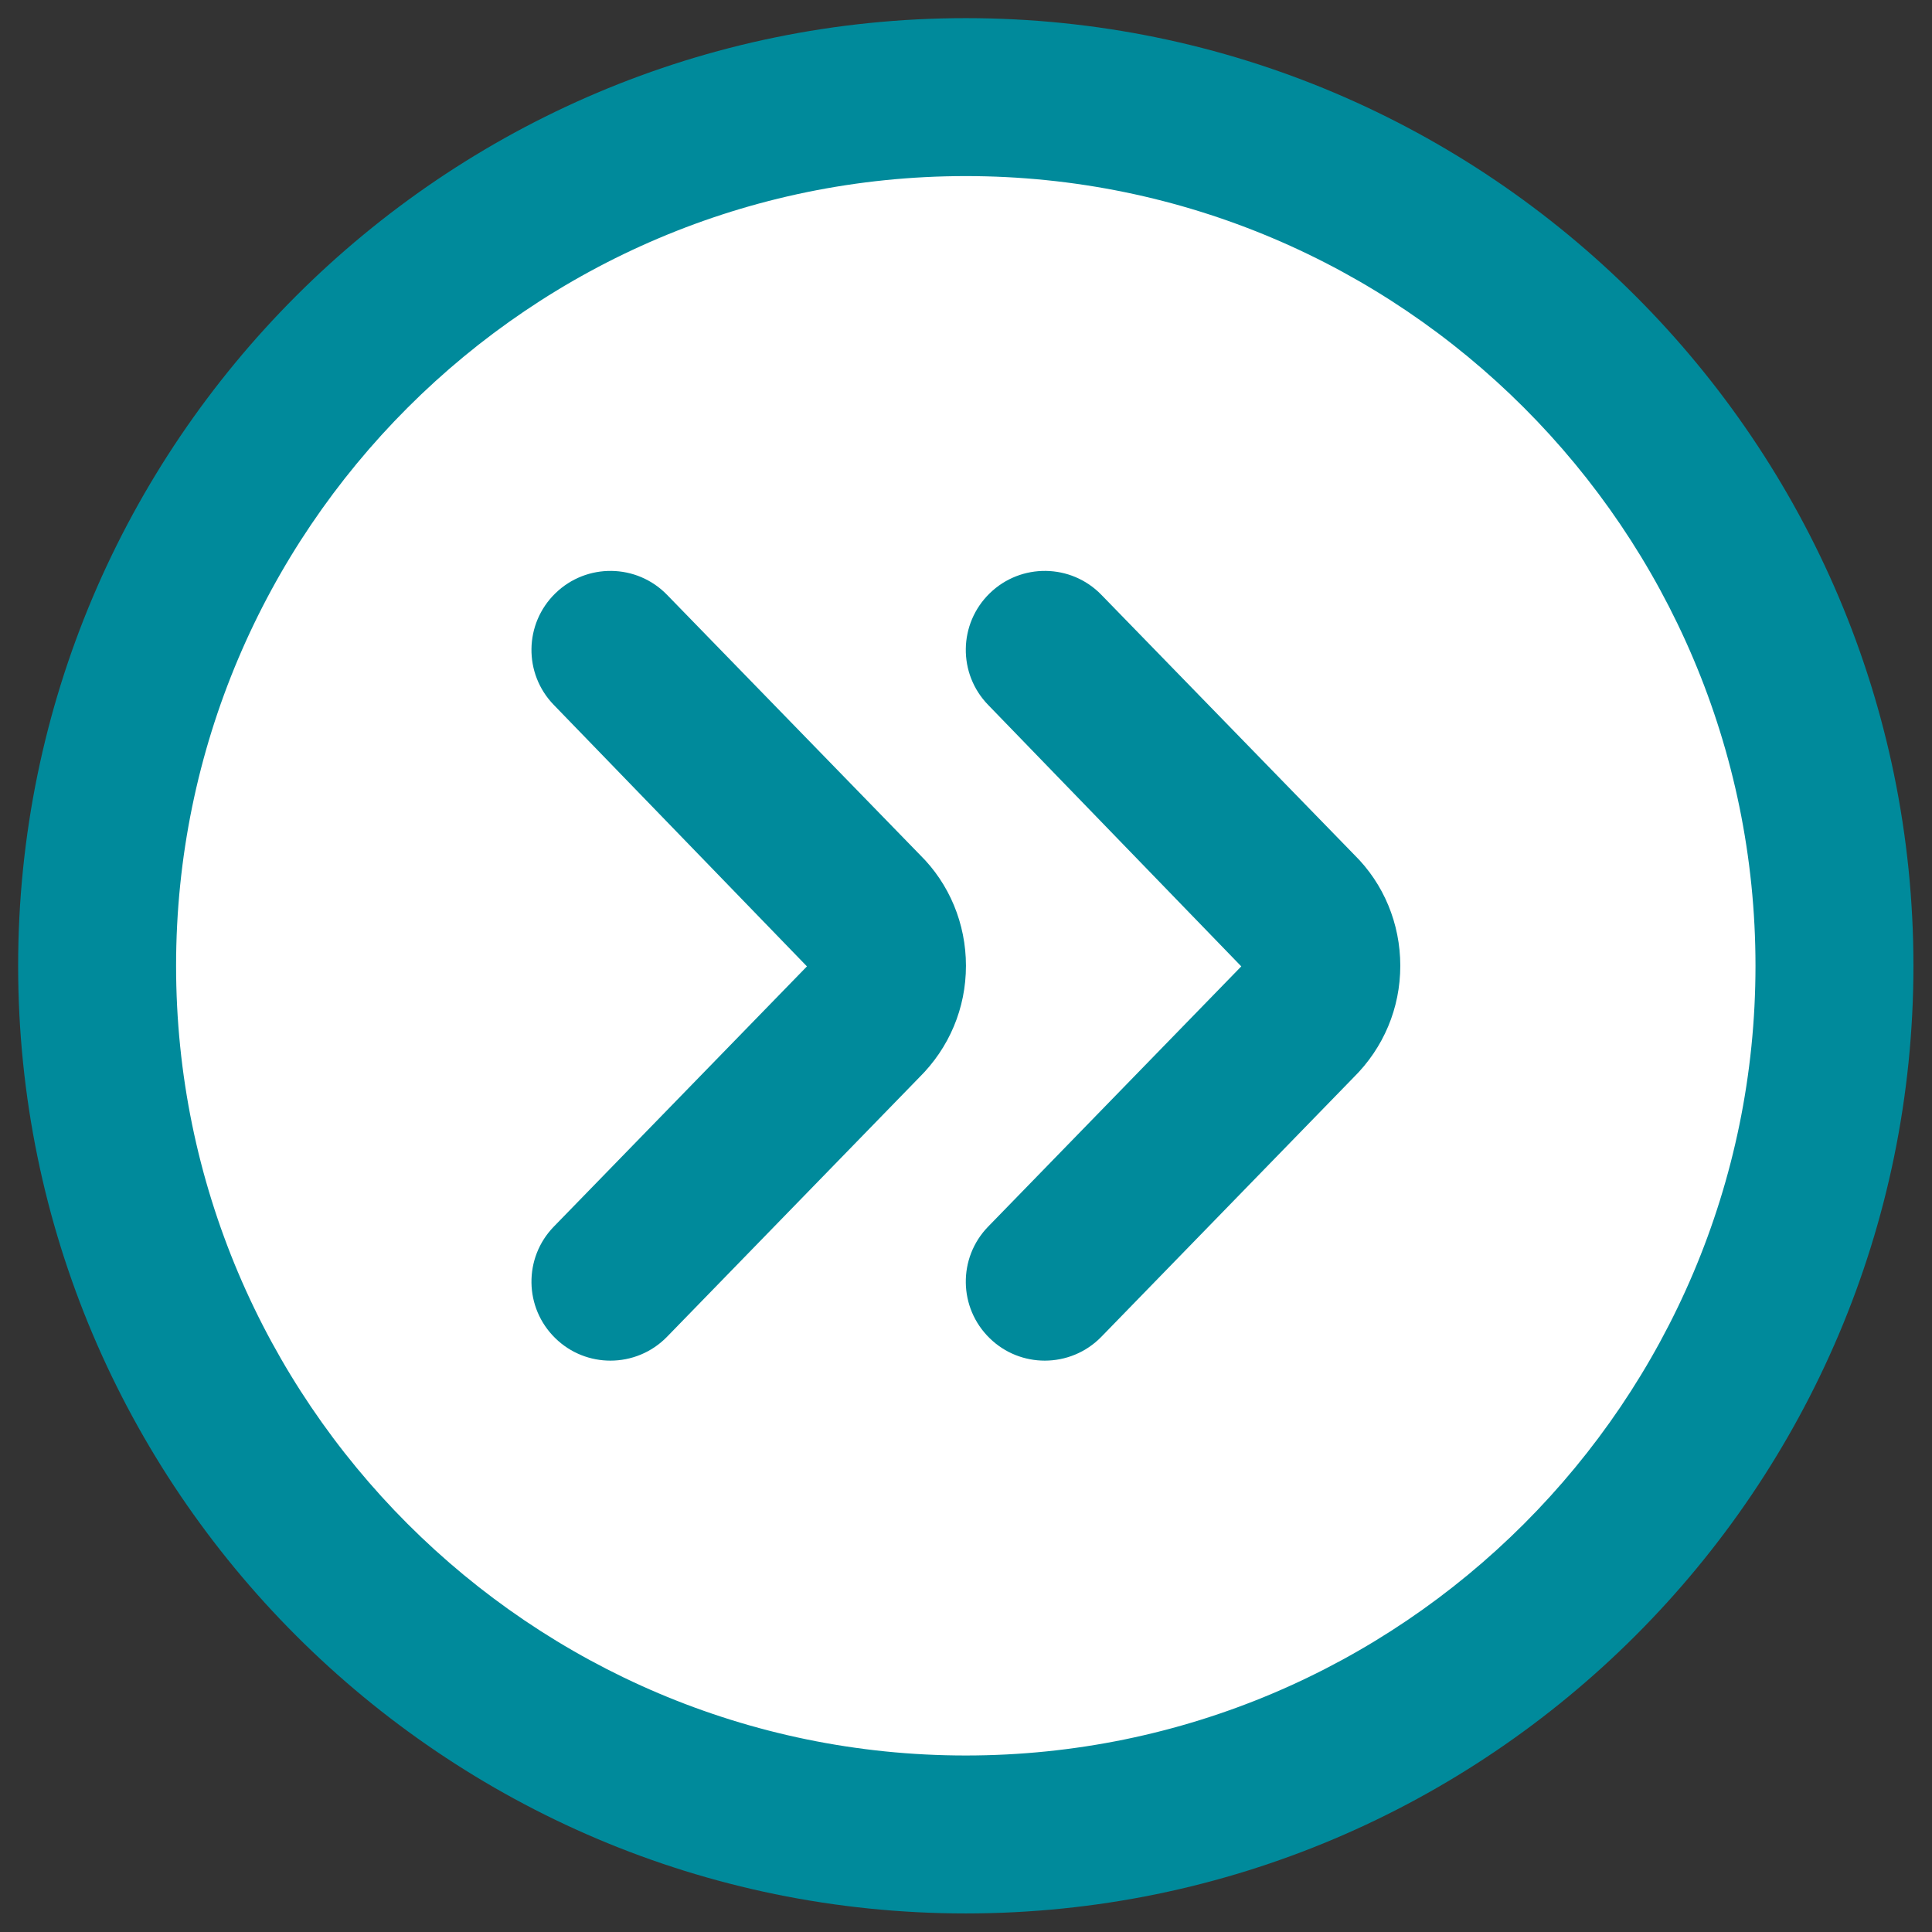
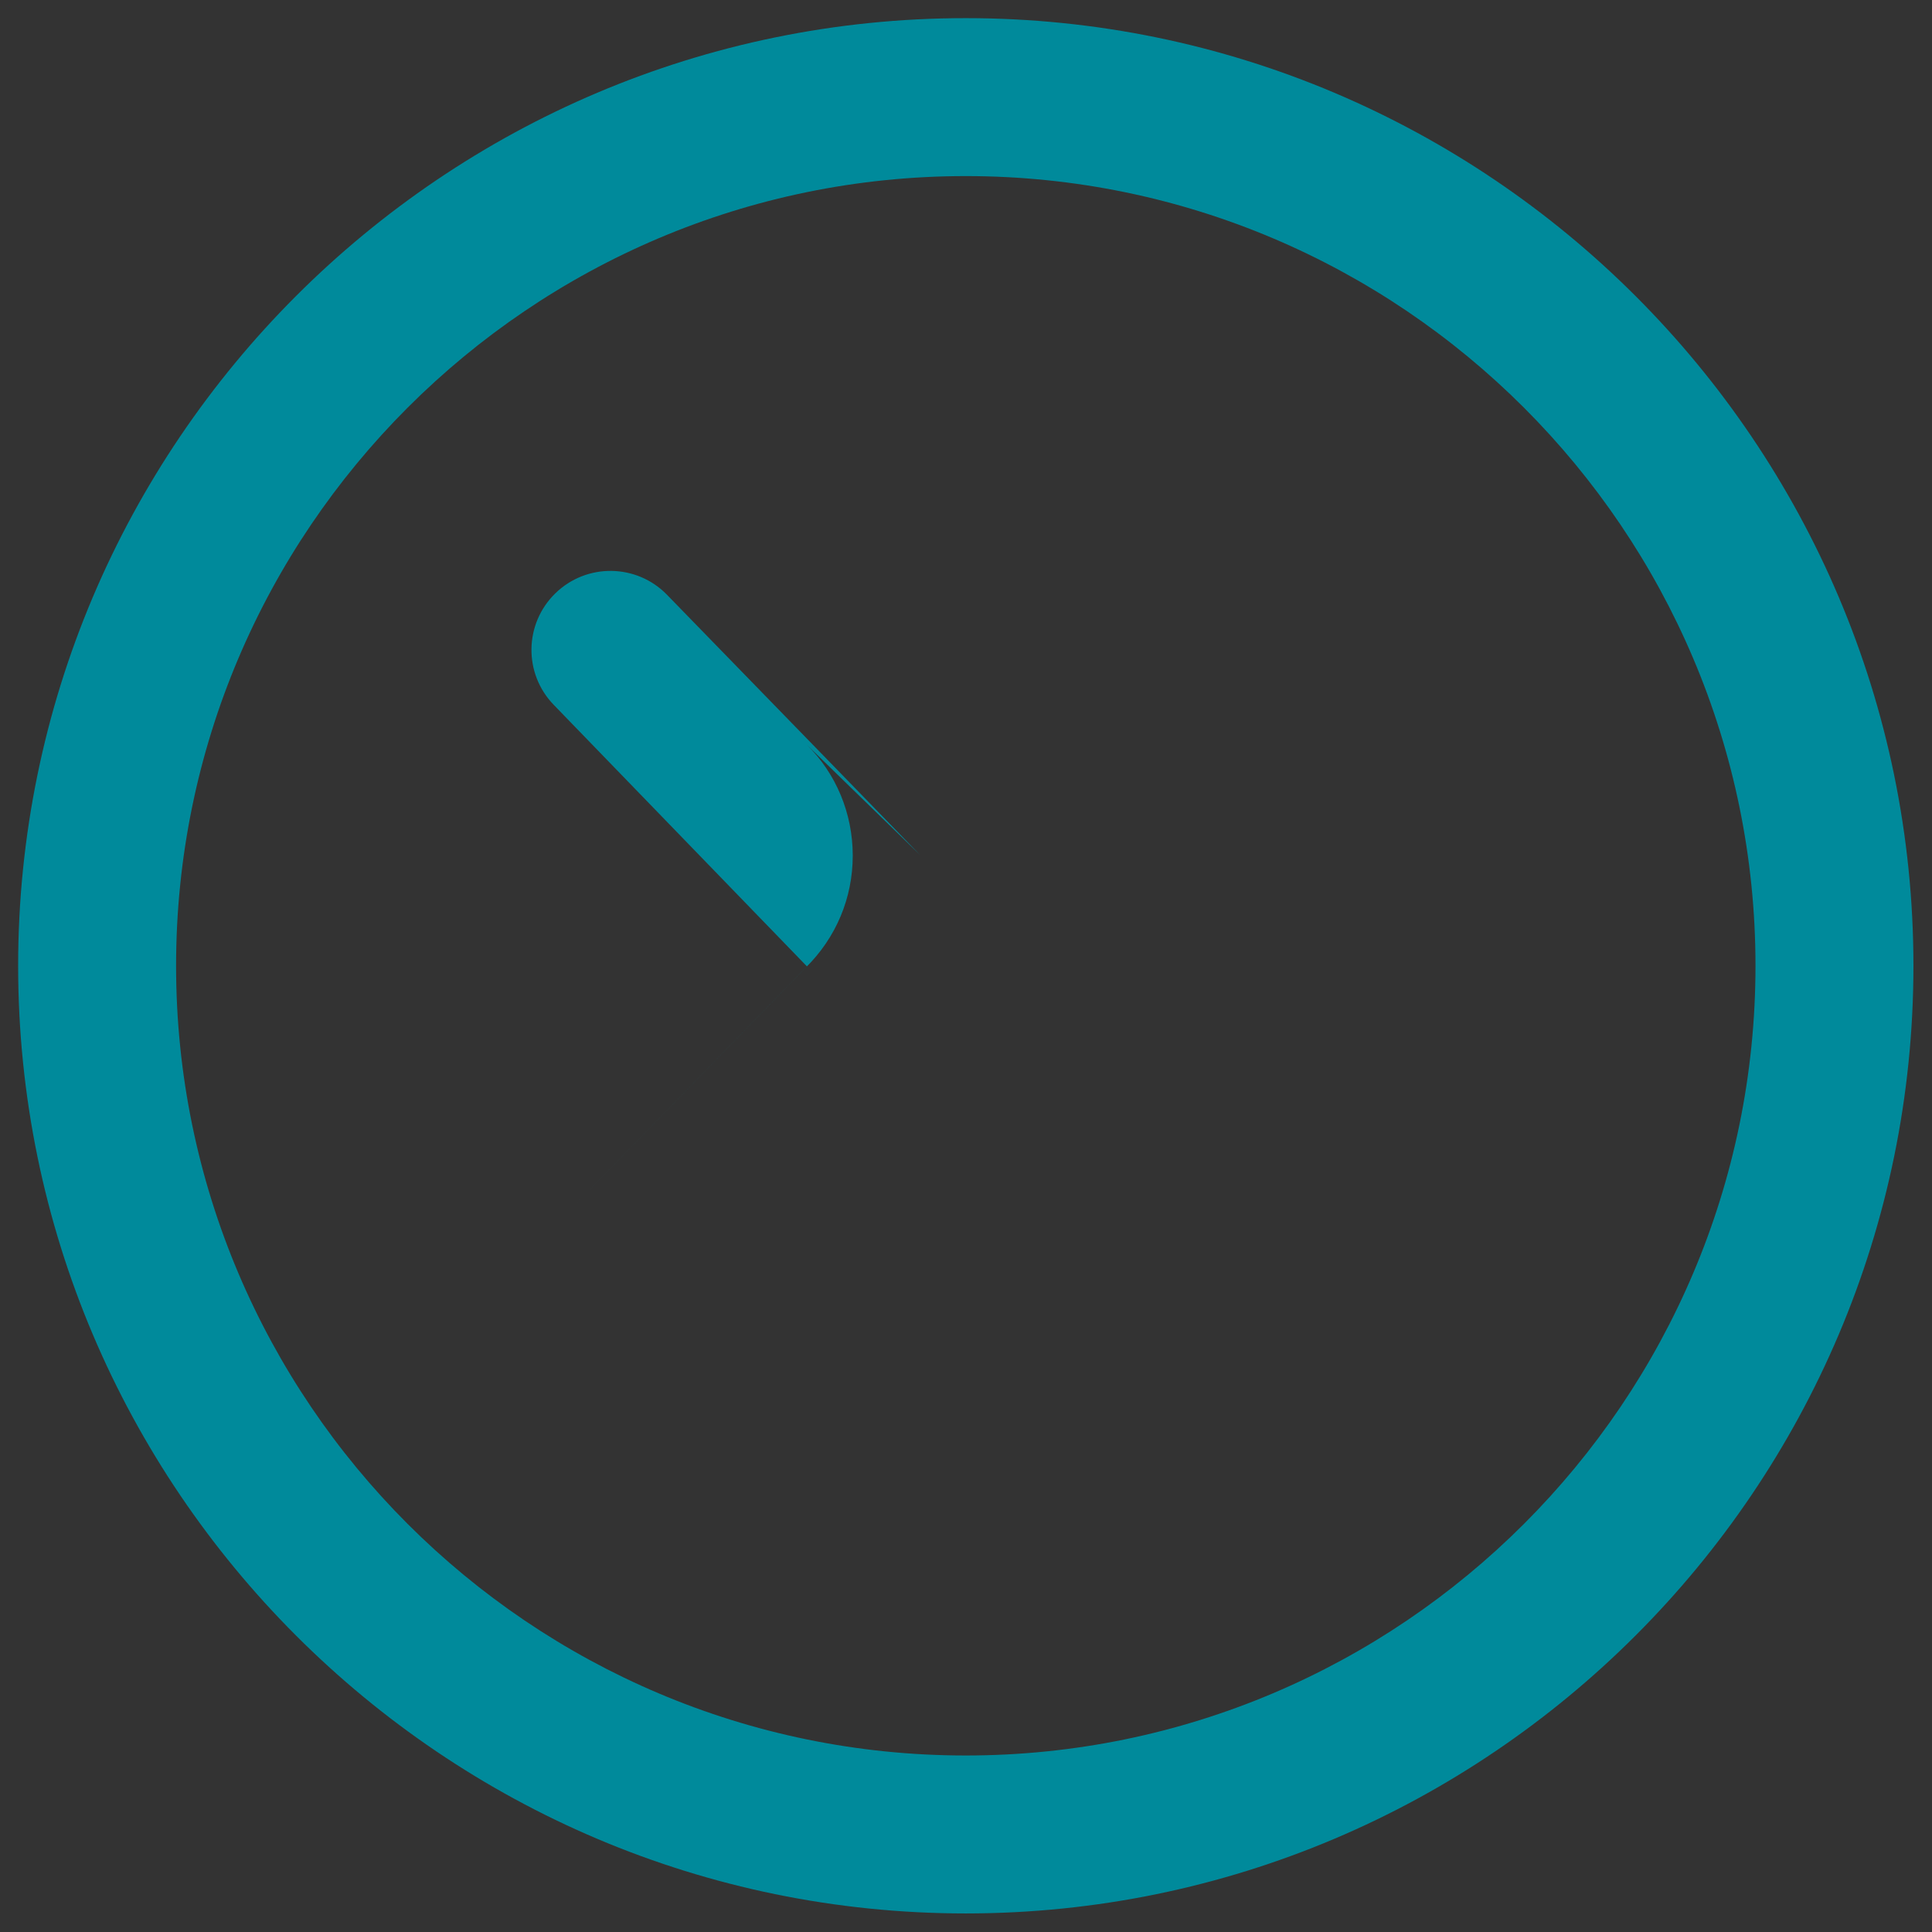
<svg xmlns="http://www.w3.org/2000/svg" id="Layer" enable-background="new 0 0 64 64" height="512px" viewBox="0 0 64 64" width="512px" class="">
  <rect x="0" y="0" width="64" height="64" fill="#333333" stroke="none" />
  <g transform="matrix(1.308 0 0 1.308 -9.863 -9.863)">
-     <circle cx="32" cy="32" fill="#4dd0e1" r="22" data-original="#4DD0E1" class="" data-old_color="#4dd0e1" style="fill:#FFFFFF" />
    <g fill="#012e52">
      <path d="m32 8c-13.233 0-24 10.767-24 24s10.767 24 24 24 24-10.767 24-24-10.767-24-24-24zm0 44c-11.028 0-20-8.972-20-20s8.972-20 20-20 20 8.972 20 20-8.972 20-20 20z" data-original="#000000" class="active-path" style="fill:#008A9B" data-old_color="#000000" />
-       <path d="m30.844 29.195-6.41-6.59c-.77-.793-2.037-.809-2.828-.039-.792.771-.81 2.036-.039 2.828l6.41 6.621-6.41 6.59c-.771.792-.753 2.058.039 2.828.388.379.891.567 1.394.567.521 0 1.042-.202 1.434-.605l6.382-6.562c.766-.756 1.188-1.762 1.188-2.833s-.423-2.077-1.16-2.805z" data-original="#000000" class="active-path" style="fill:#008A9B" data-old_color="#000000" />
-       <path d="m35.434 22.605c-.77-.793-2.037-.809-2.828-.039-.792.771-.81 2.036-.039 2.828l6.41 6.621-6.41 6.59c-.771.792-.753 2.058.039 2.828.388.379.891.567 1.394.567.521 0 1.042-.202 1.434-.605l6.382-6.562c.766-.756 1.188-1.762 1.188-2.833s-.422-2.077-1.159-2.805z" data-original="#000000" class="active-path" style="fill:#008A9B" data-old_color="#000000" />
+       <path d="m30.844 29.195-6.41-6.59c-.77-.793-2.037-.809-2.828-.039-.792.771-.81 2.036-.039 2.828l6.41 6.621-6.41 6.59l6.382-6.562c.766-.756 1.188-1.762 1.188-2.833s-.423-2.077-1.16-2.805z" data-original="#000000" class="active-path" style="fill:#008A9B" data-old_color="#000000" />
    </g>
  </g>
</svg>